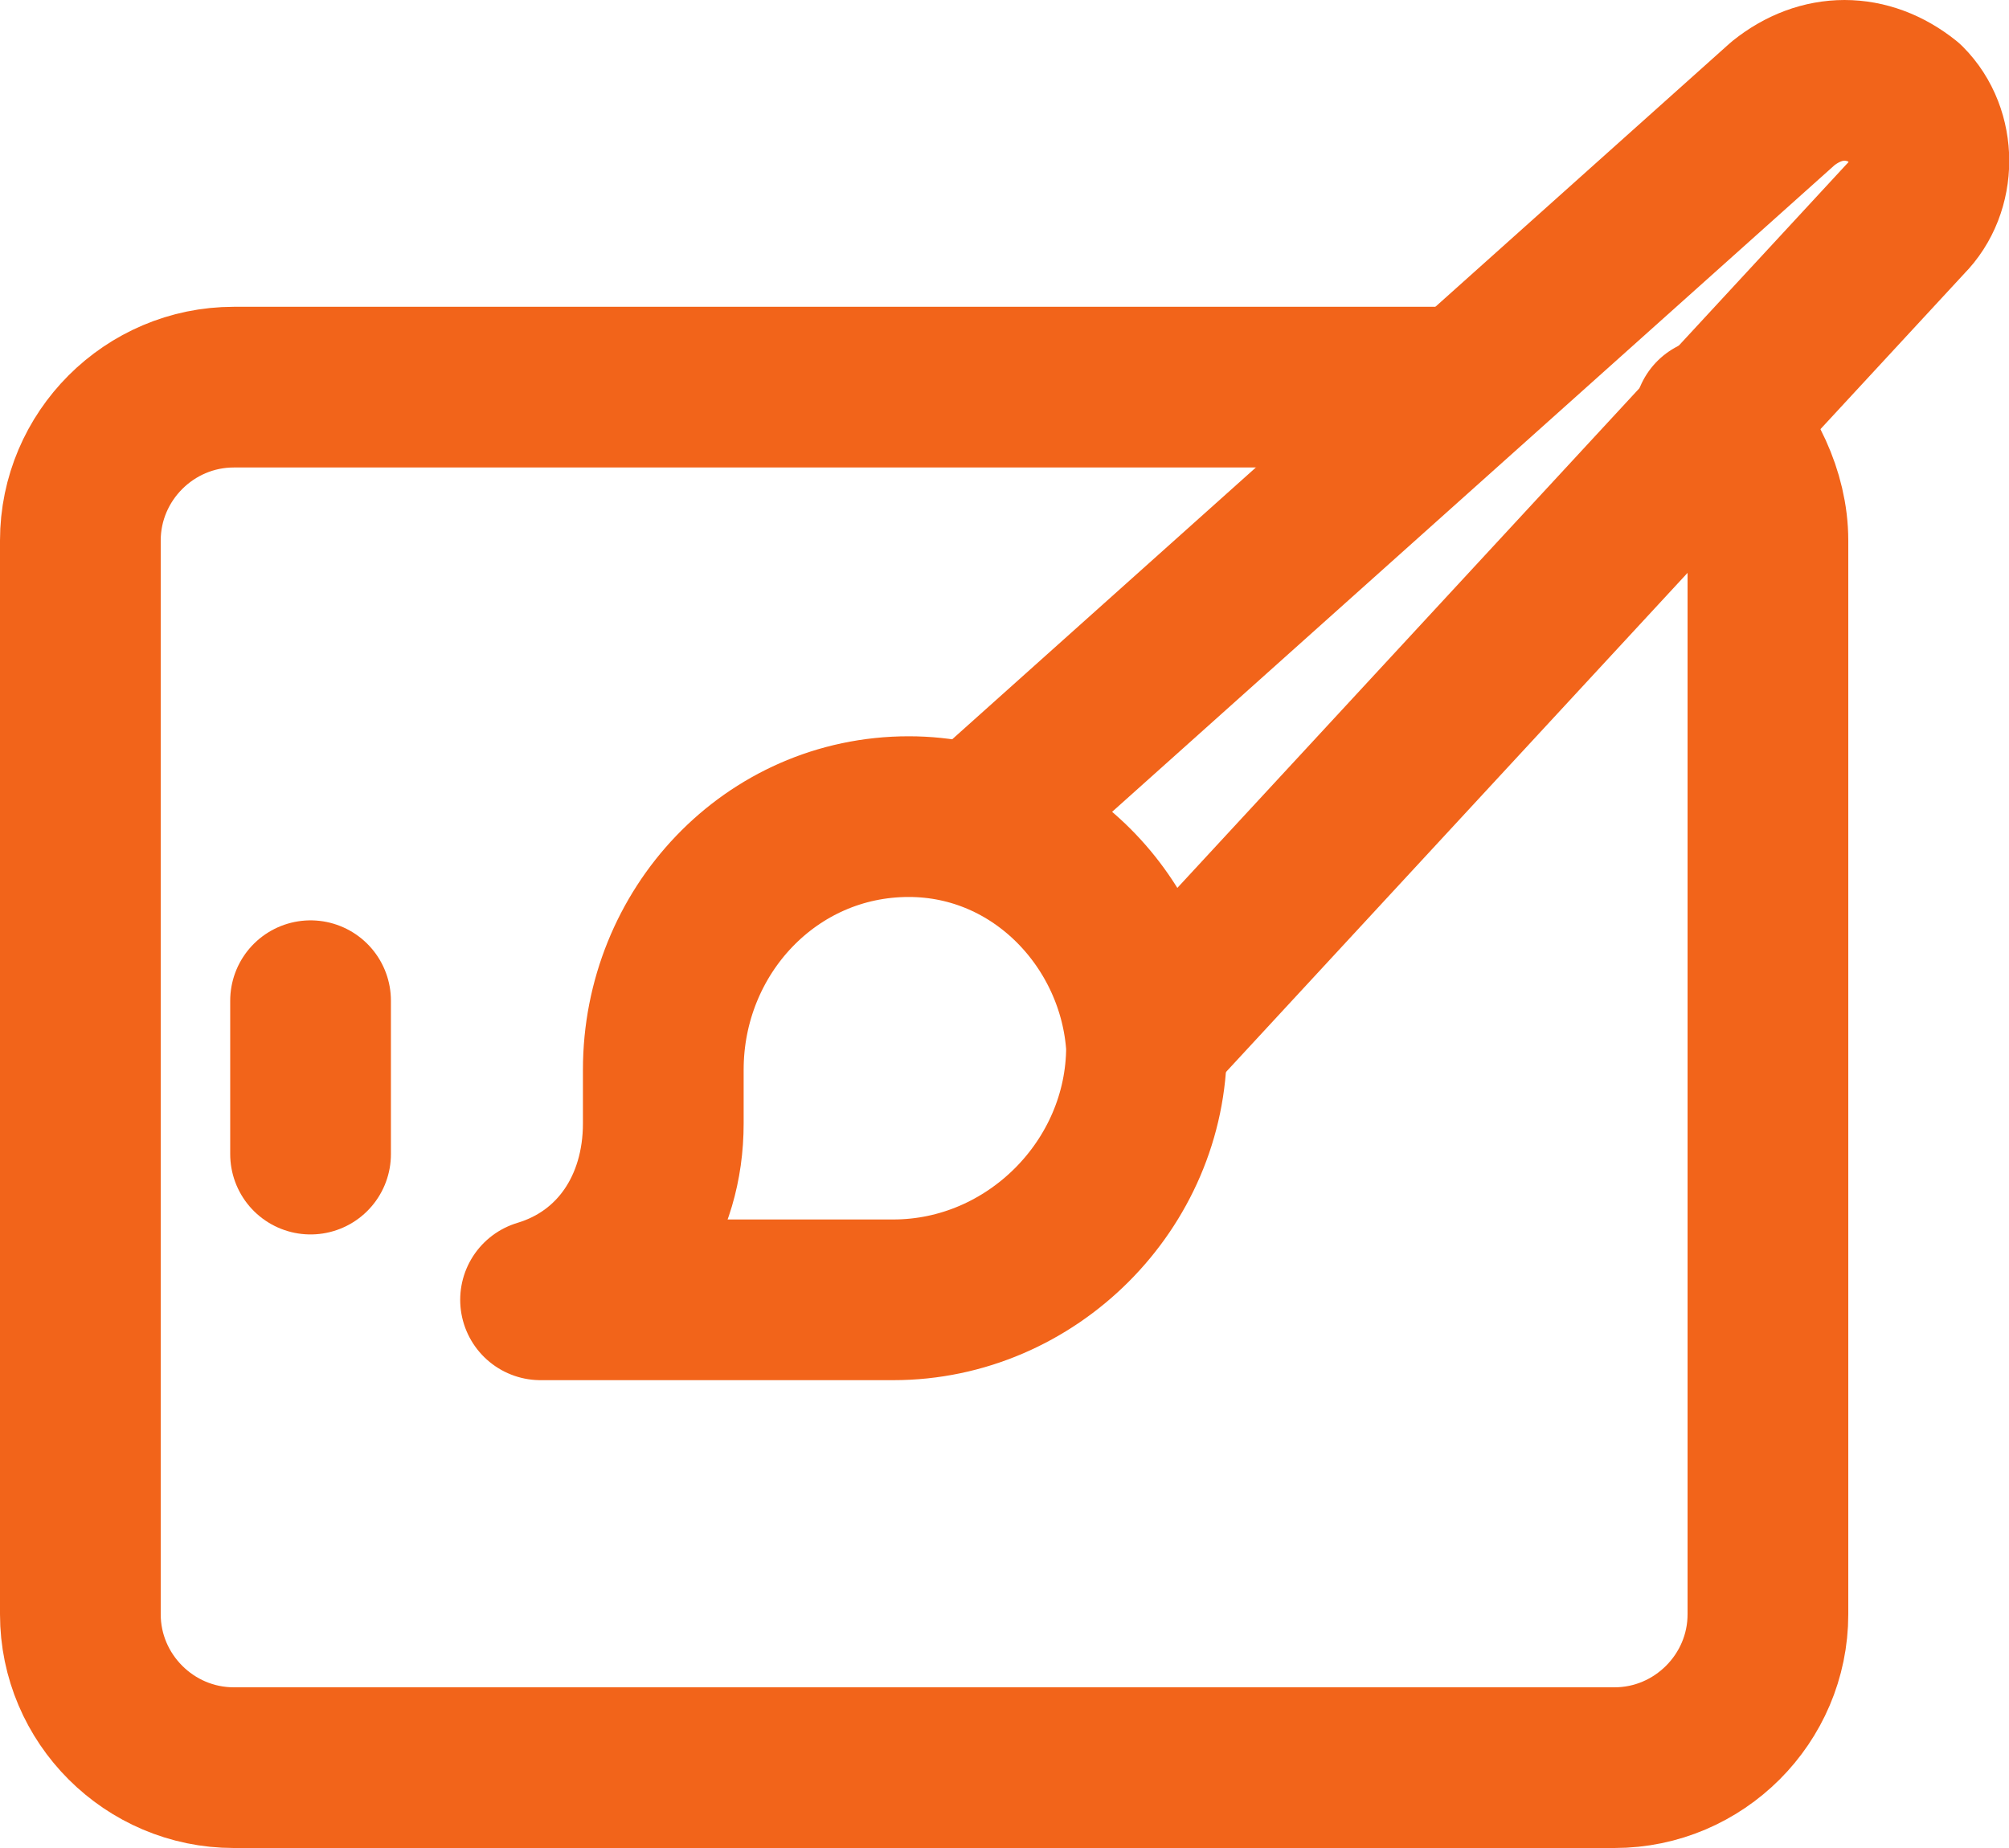
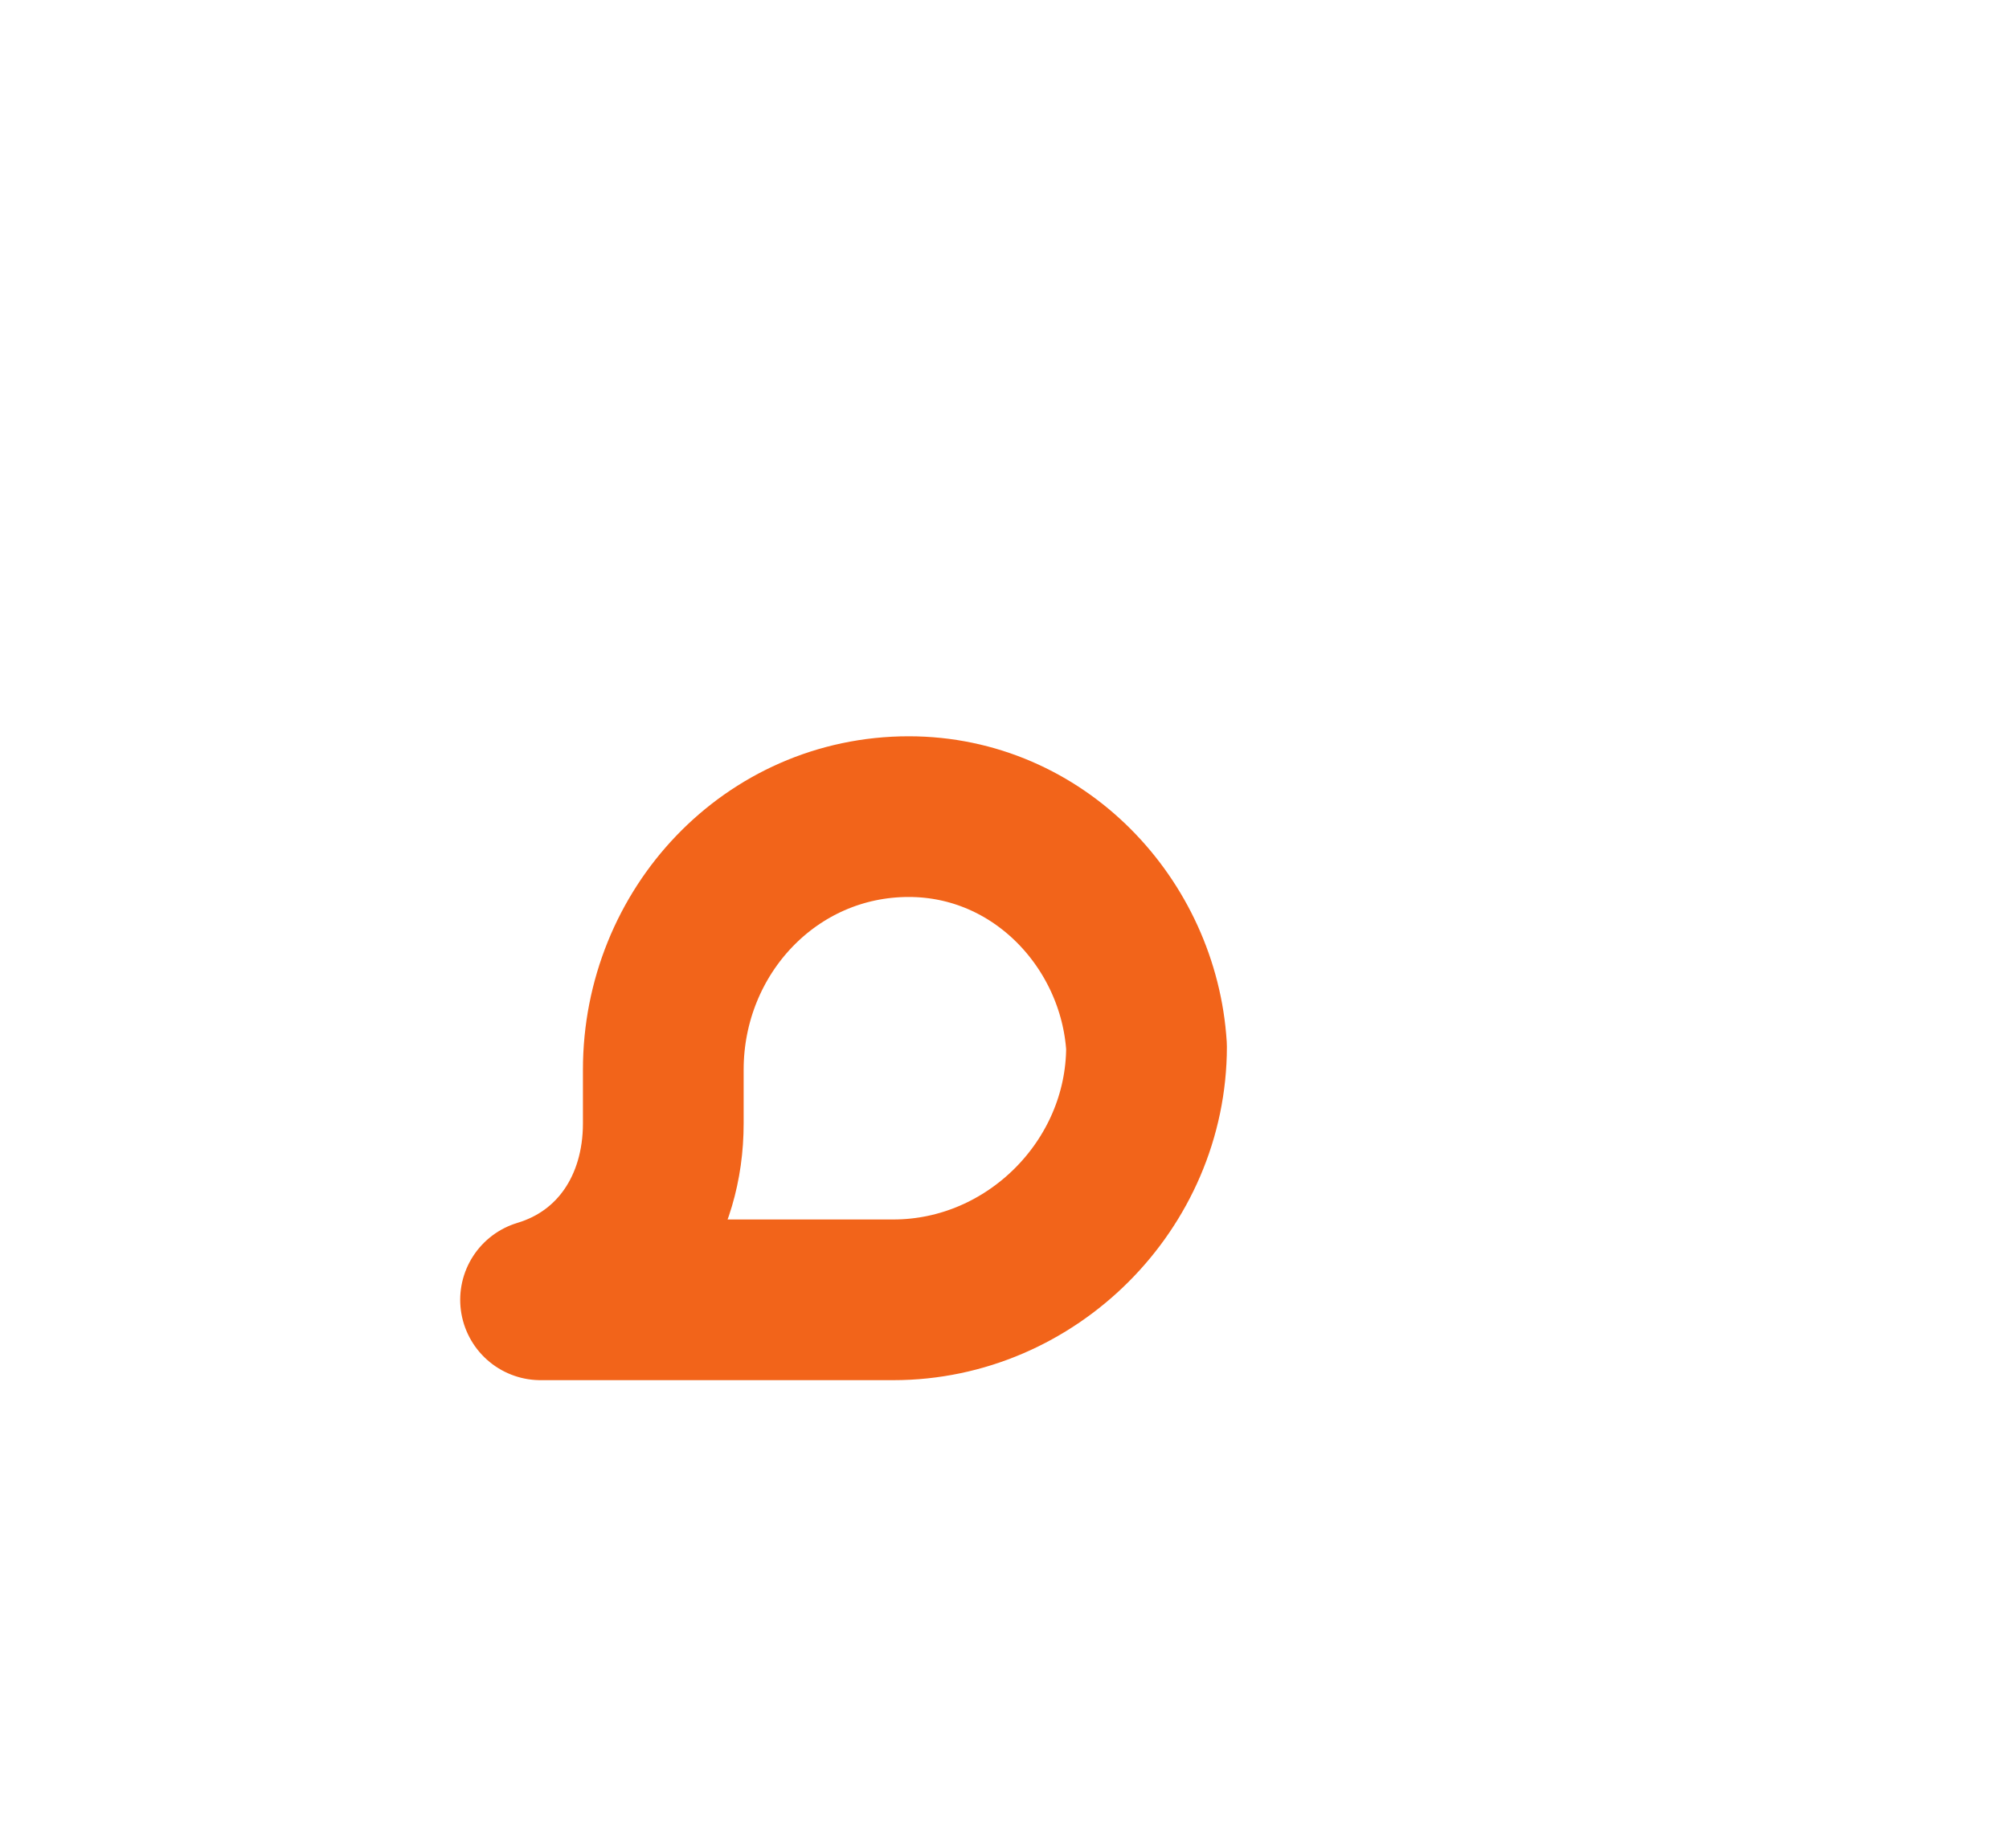
<svg xmlns="http://www.w3.org/2000/svg" width="75" height="69" viewBox="0 0 75 69" fill="none">
-   <path d="M11.594 37.364V43.091" stroke="#F2641A" stroke-width="6" stroke-miterlimit="10" stroke-linecap="round" stroke-linejoin="round" />
  <path d="M33.925 30.491C28.771 30.491 24.762 34.786 24.762 39.941V41.946C24.762 45.096 23.043 47.673 20.18 48.532H24.762H33.352C38.507 48.532 42.802 44.236 42.802 39.082C42.516 34.5 38.793 30.491 33.925 30.491Z" stroke="#F2641A" stroke-width="6" stroke-miterlimit="10" stroke-linecap="round" stroke-linejoin="round" />
-   <path d="M54.545 14.455H8.727C5.577 14.455 3 17.032 3 20.182V60.273C3 63.423 5.577 66 8.727 66H60.273C63.423 66 66 63.423 66 60.273V20.182C66 18.464 65.141 16.745 63.995 15.6" stroke="#F2641A" stroke-width="6" stroke-miterlimit="10" stroke-linecap="round" stroke-linejoin="round" />
-   <path d="M36.5 30.777L66.568 3.859C68 2.714 69.718 2.714 71.15 3.859C72.295 5.005 72.295 7.009 71.15 8.155L43.086 38.509" stroke="#F2641A" stroke-width="6" stroke-miterlimit="10" stroke-linecap="round" stroke-linejoin="round" />
</svg>